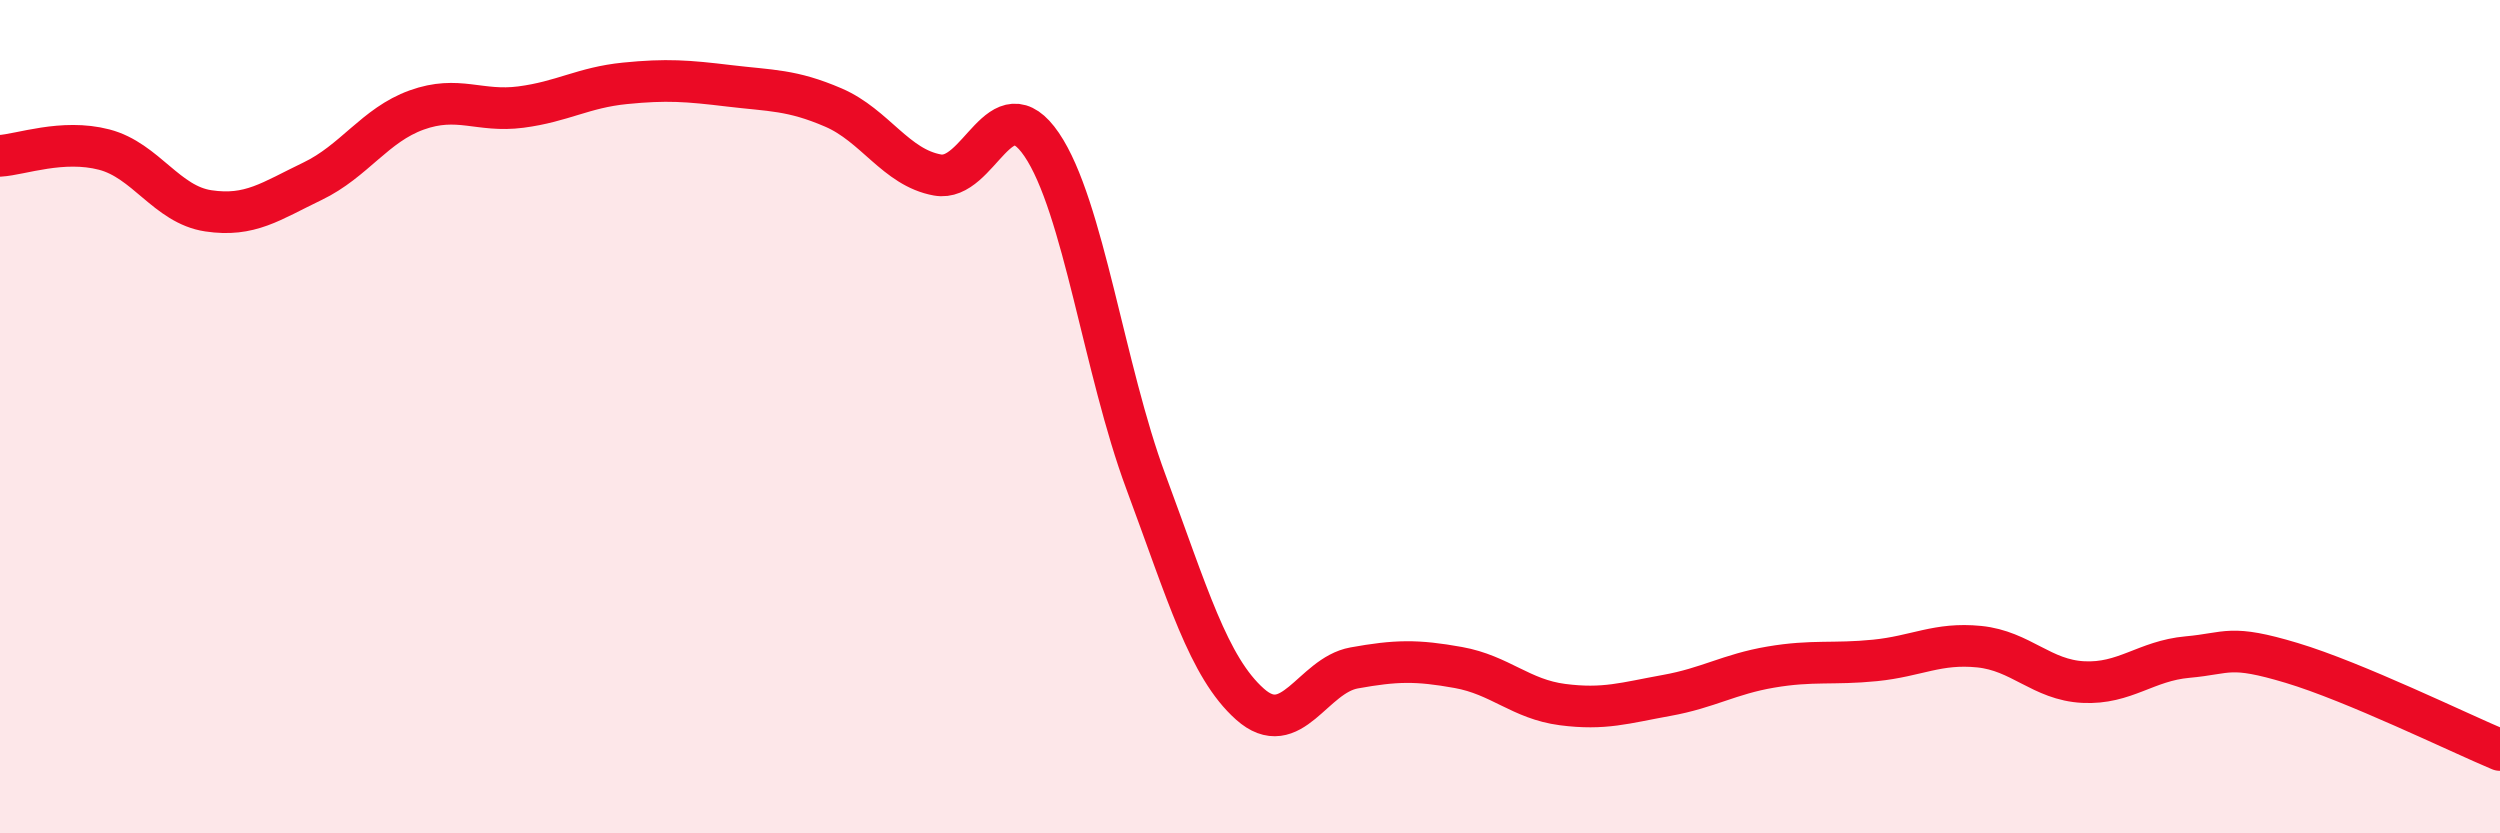
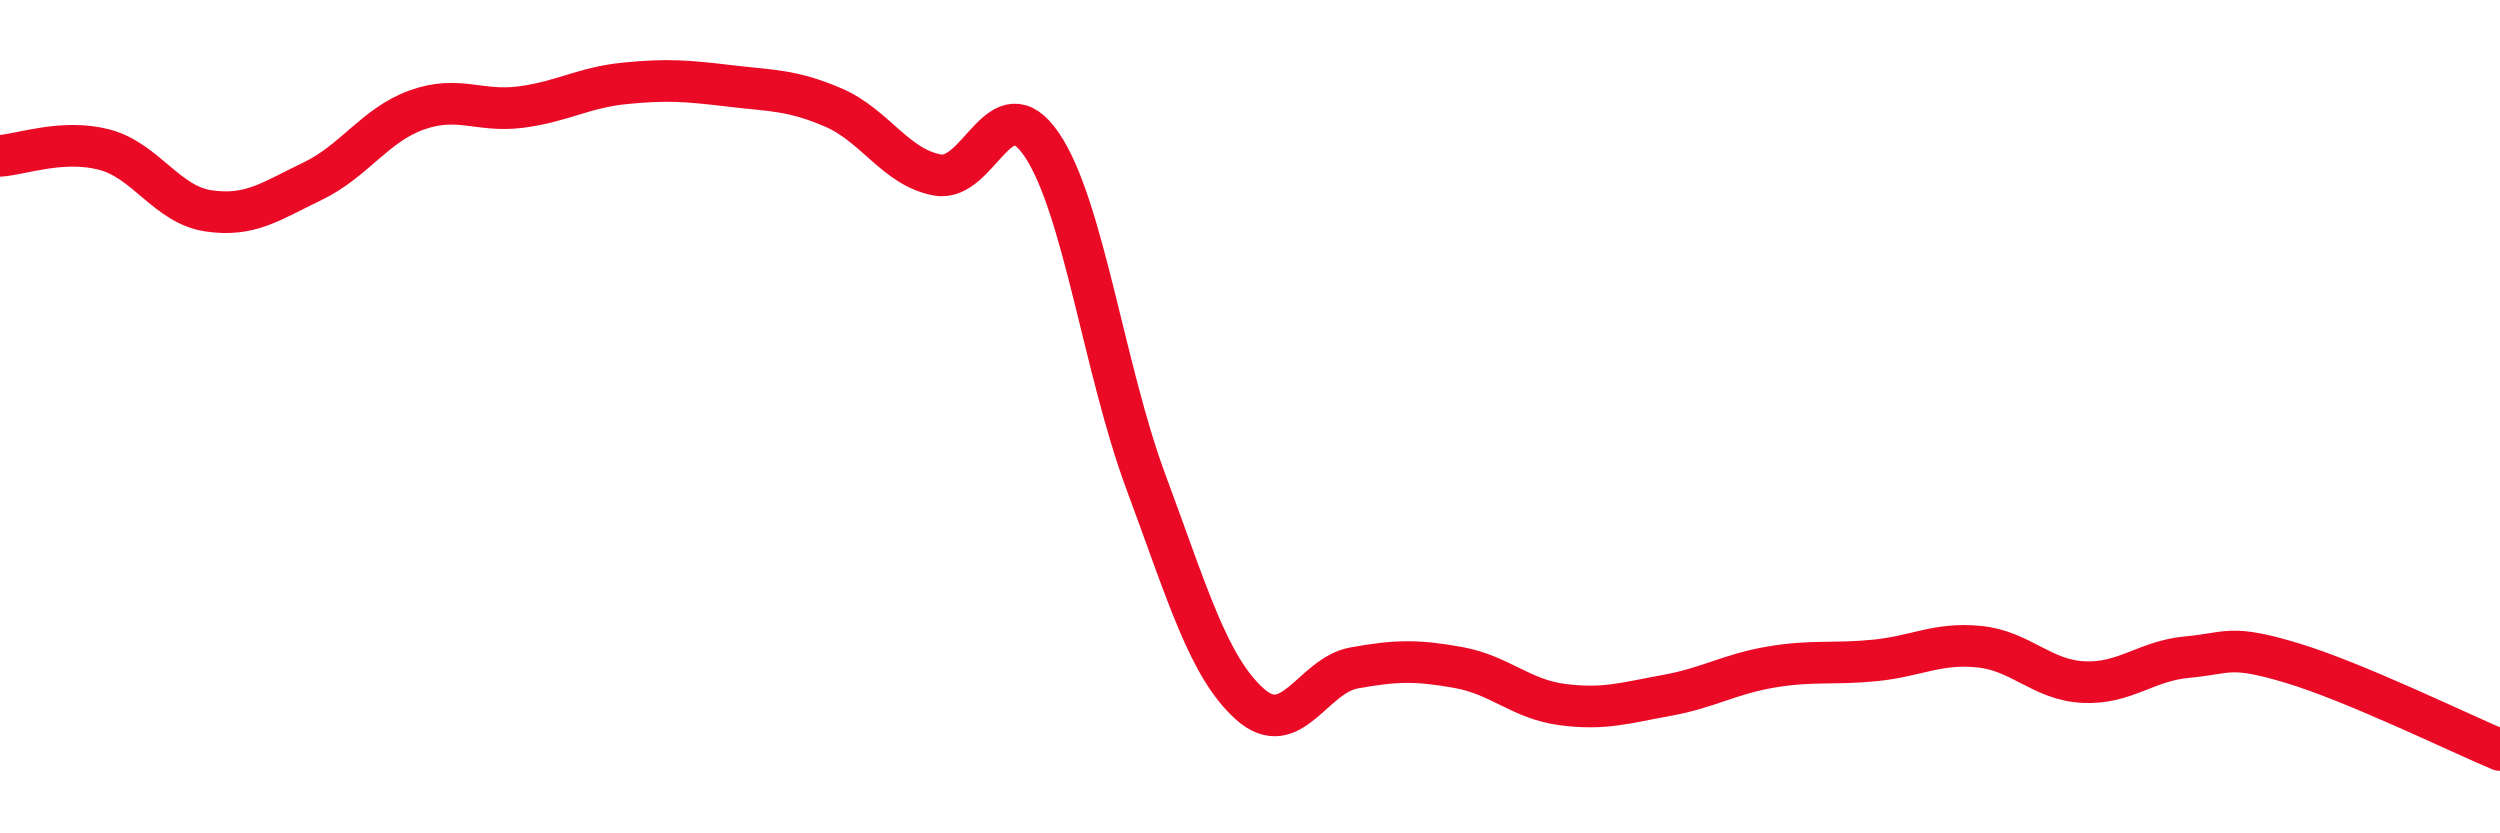
<svg xmlns="http://www.w3.org/2000/svg" width="60" height="20" viewBox="0 0 60 20">
-   <path d="M 0,3.74 C 0.5,3.71 1.5,3.33 2.5,3.59 C 3.5,3.85 4,4.91 5,5.06 C 6,5.21 6.5,4.83 7.5,4.35 C 8.5,3.87 9,3 10,2.64 C 11,2.28 11.5,2.7 12.5,2.57 C 13.5,2.44 14,2.1 15,2 C 16,1.9 16.5,1.94 17.5,2.06 C 18.5,2.18 19,2.15 20,2.58 C 21,3.01 21.5,4.02 22.5,4.2 C 23.5,4.38 24,2 25,3.47 C 26,4.94 26.5,8.87 27.5,11.56 C 28.5,14.25 29,16.01 30,16.9 C 31,17.79 31.5,16.21 32.5,16.03 C 33.5,15.85 34,15.84 35,16.02 C 36,16.2 36.5,16.78 37.5,16.91 C 38.5,17.04 39,16.87 40,16.69 C 41,16.51 41.5,16.18 42.5,16.01 C 43.5,15.84 44,15.95 45,15.85 C 46,15.75 46.5,15.42 47.5,15.52 C 48.5,15.62 49,16.32 50,16.37 C 51,16.42 51.5,15.86 52.5,15.77 C 53.5,15.68 53.5,15.46 55,15.91 C 56.5,16.36 59,17.58 60,18L60 20L0 20Z" fill="#EB0A25" opacity="0.1" stroke-linecap="round" stroke-linejoin="round" />
  <path d="M 0,3.74 C 0.5,3.71 1.5,3.33 2.5,3.59 C 3.5,3.85 4,4.91 5,5.06 C 6,5.21 6.5,4.83 7.5,4.35 C 8.5,3.87 9,3 10,2.64 C 11,2.28 11.5,2.7 12.5,2.57 C 13.5,2.44 14,2.1 15,2 C 16,1.9 16.5,1.94 17.5,2.06 C 18.5,2.18 19,2.15 20,2.58 C 21,3.01 21.5,4.02 22.5,4.2 C 23.5,4.38 24,2 25,3.47 C 26,4.94 26.5,8.87 27.5,11.56 C 28.5,14.25 29,16.01 30,16.9 C 31,17.79 31.5,16.21 32.5,16.03 C 33.5,15.85 34,15.84 35,16.02 C 36,16.2 36.5,16.78 37.5,16.91 C 38.5,17.04 39,16.87 40,16.69 C 41,16.51 41.5,16.18 42.5,16.01 C 43.5,15.84 44,15.95 45,15.85 C 46,15.75 46.5,15.42 47.5,15.52 C 48.5,15.62 49,16.32 50,16.37 C 51,16.42 51.5,15.86 52.5,15.77 C 53.5,15.68 53.5,15.46 55,15.91 C 56.5,16.36 59,17.58 60,18" stroke="#EB0A25" stroke-width="1" fill="none" stroke-linecap="round" stroke-linejoin="round" />
</svg>